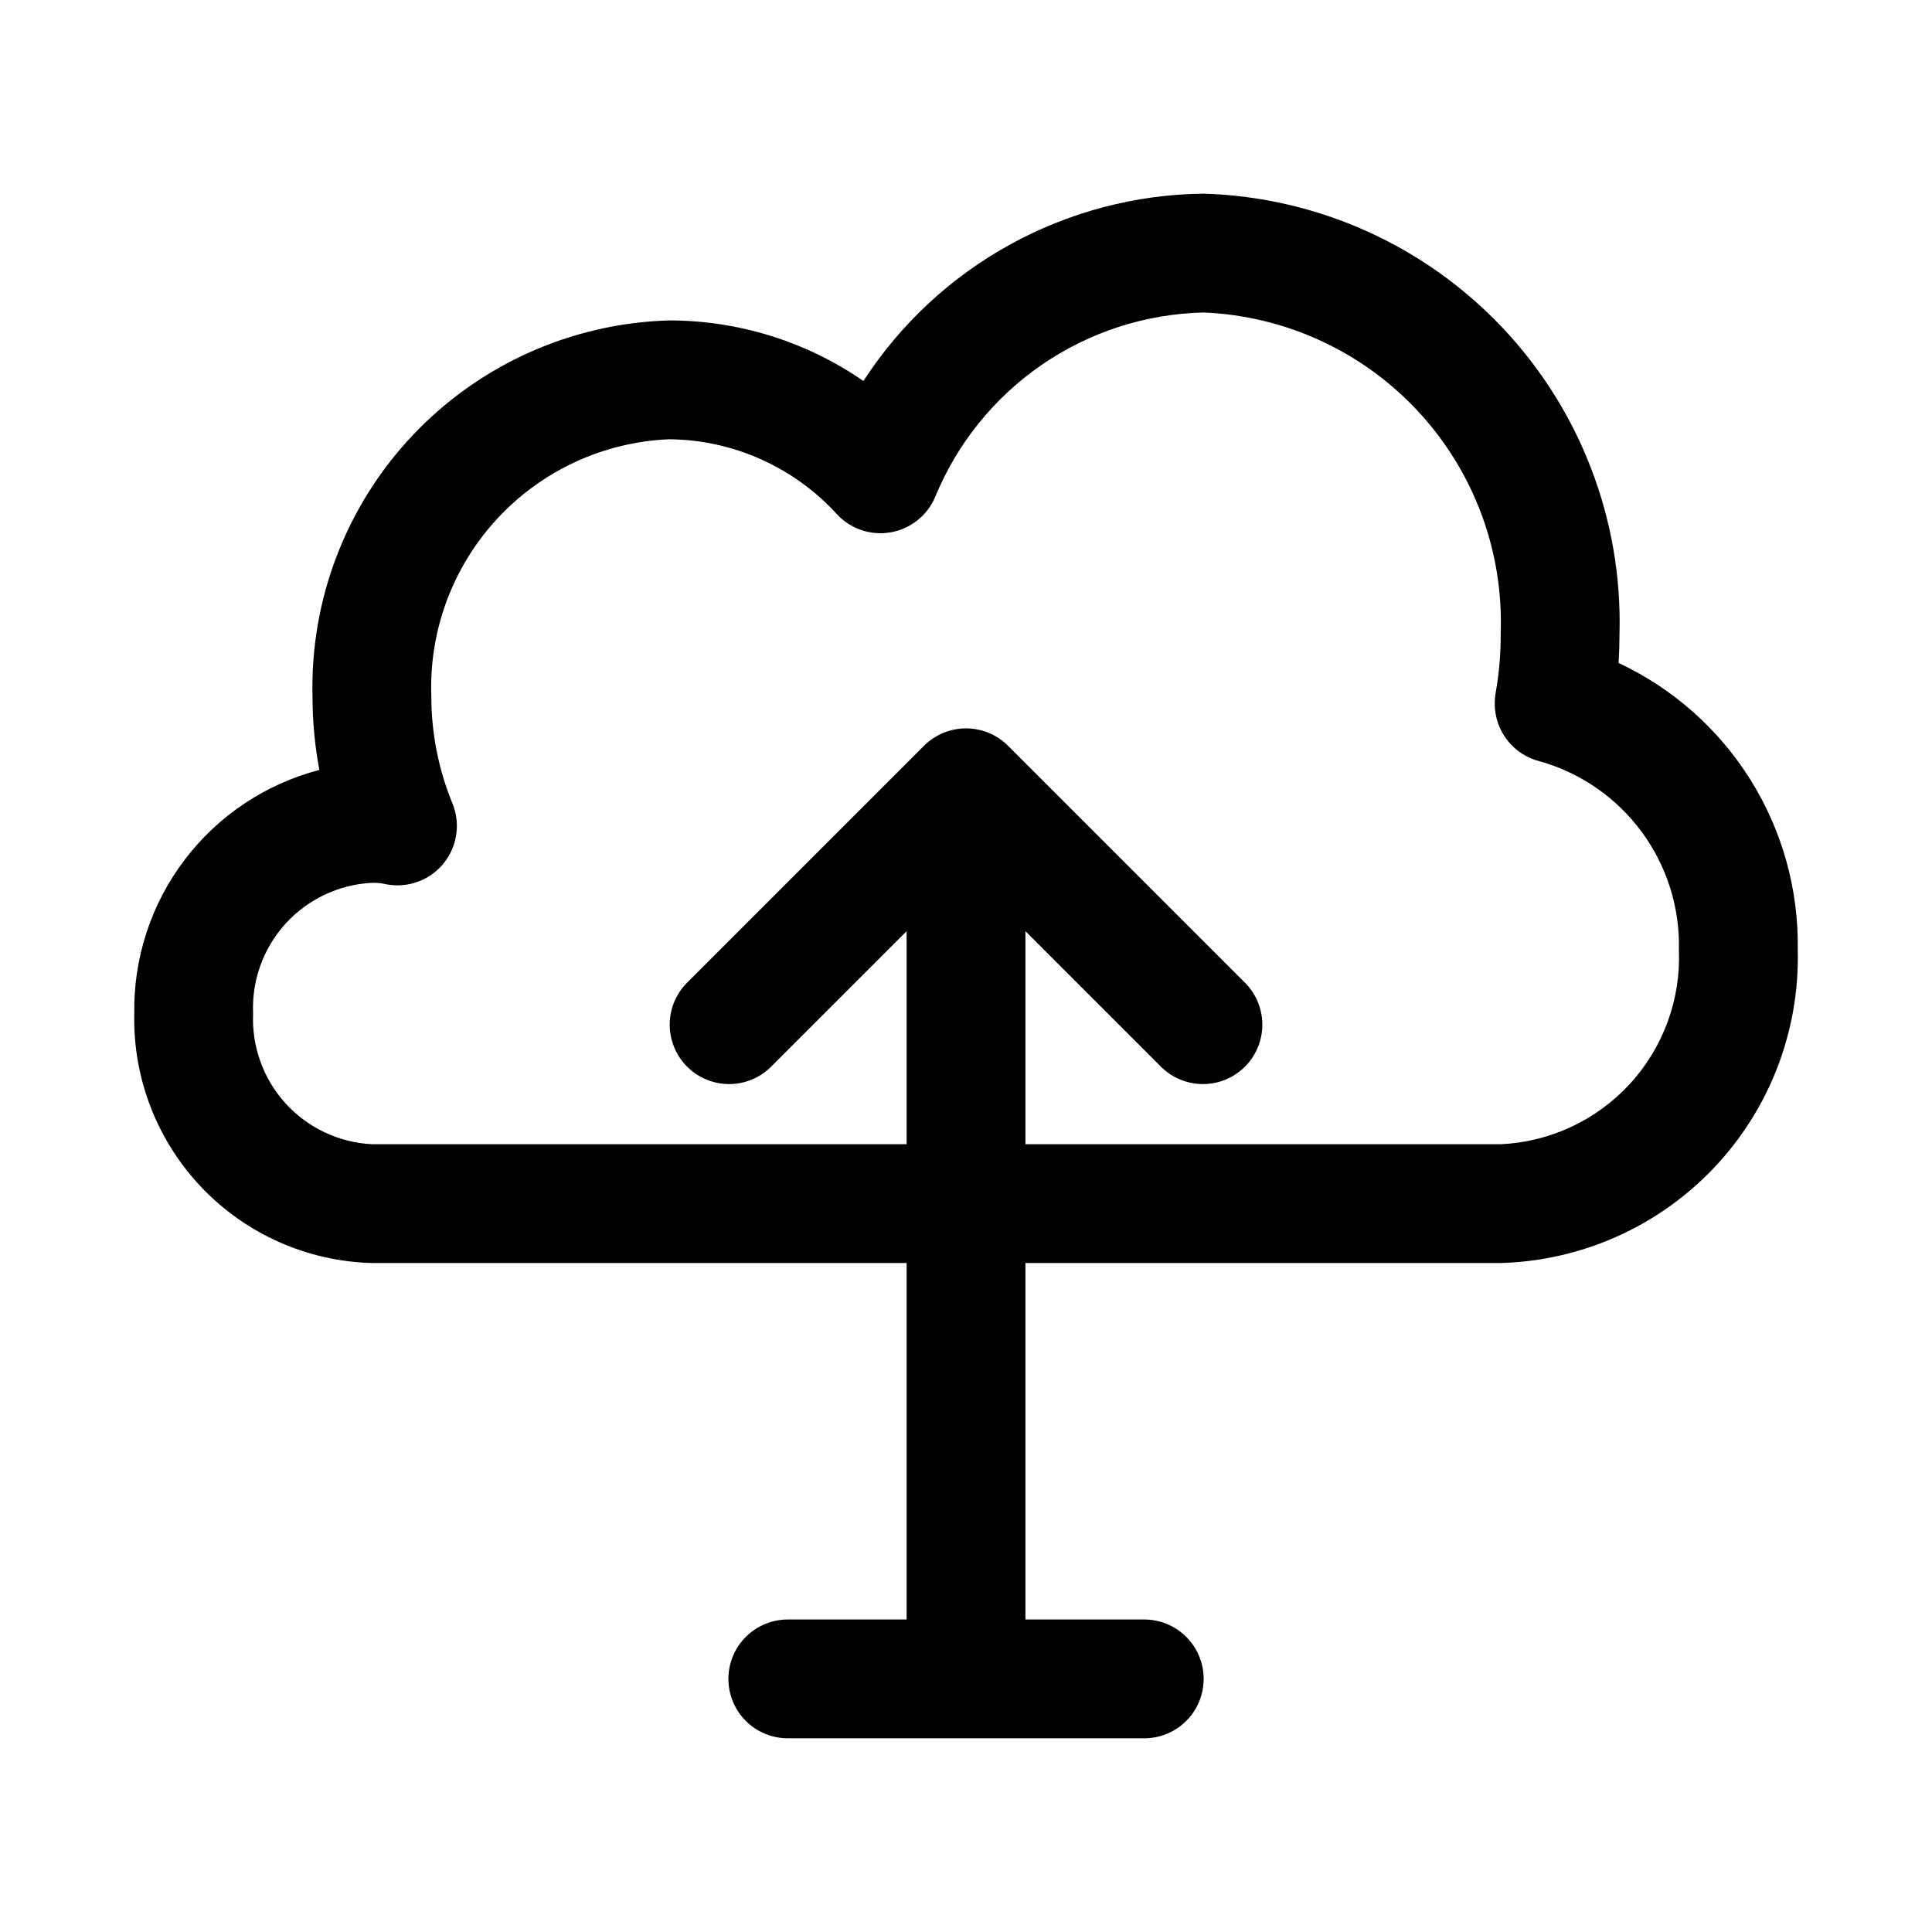
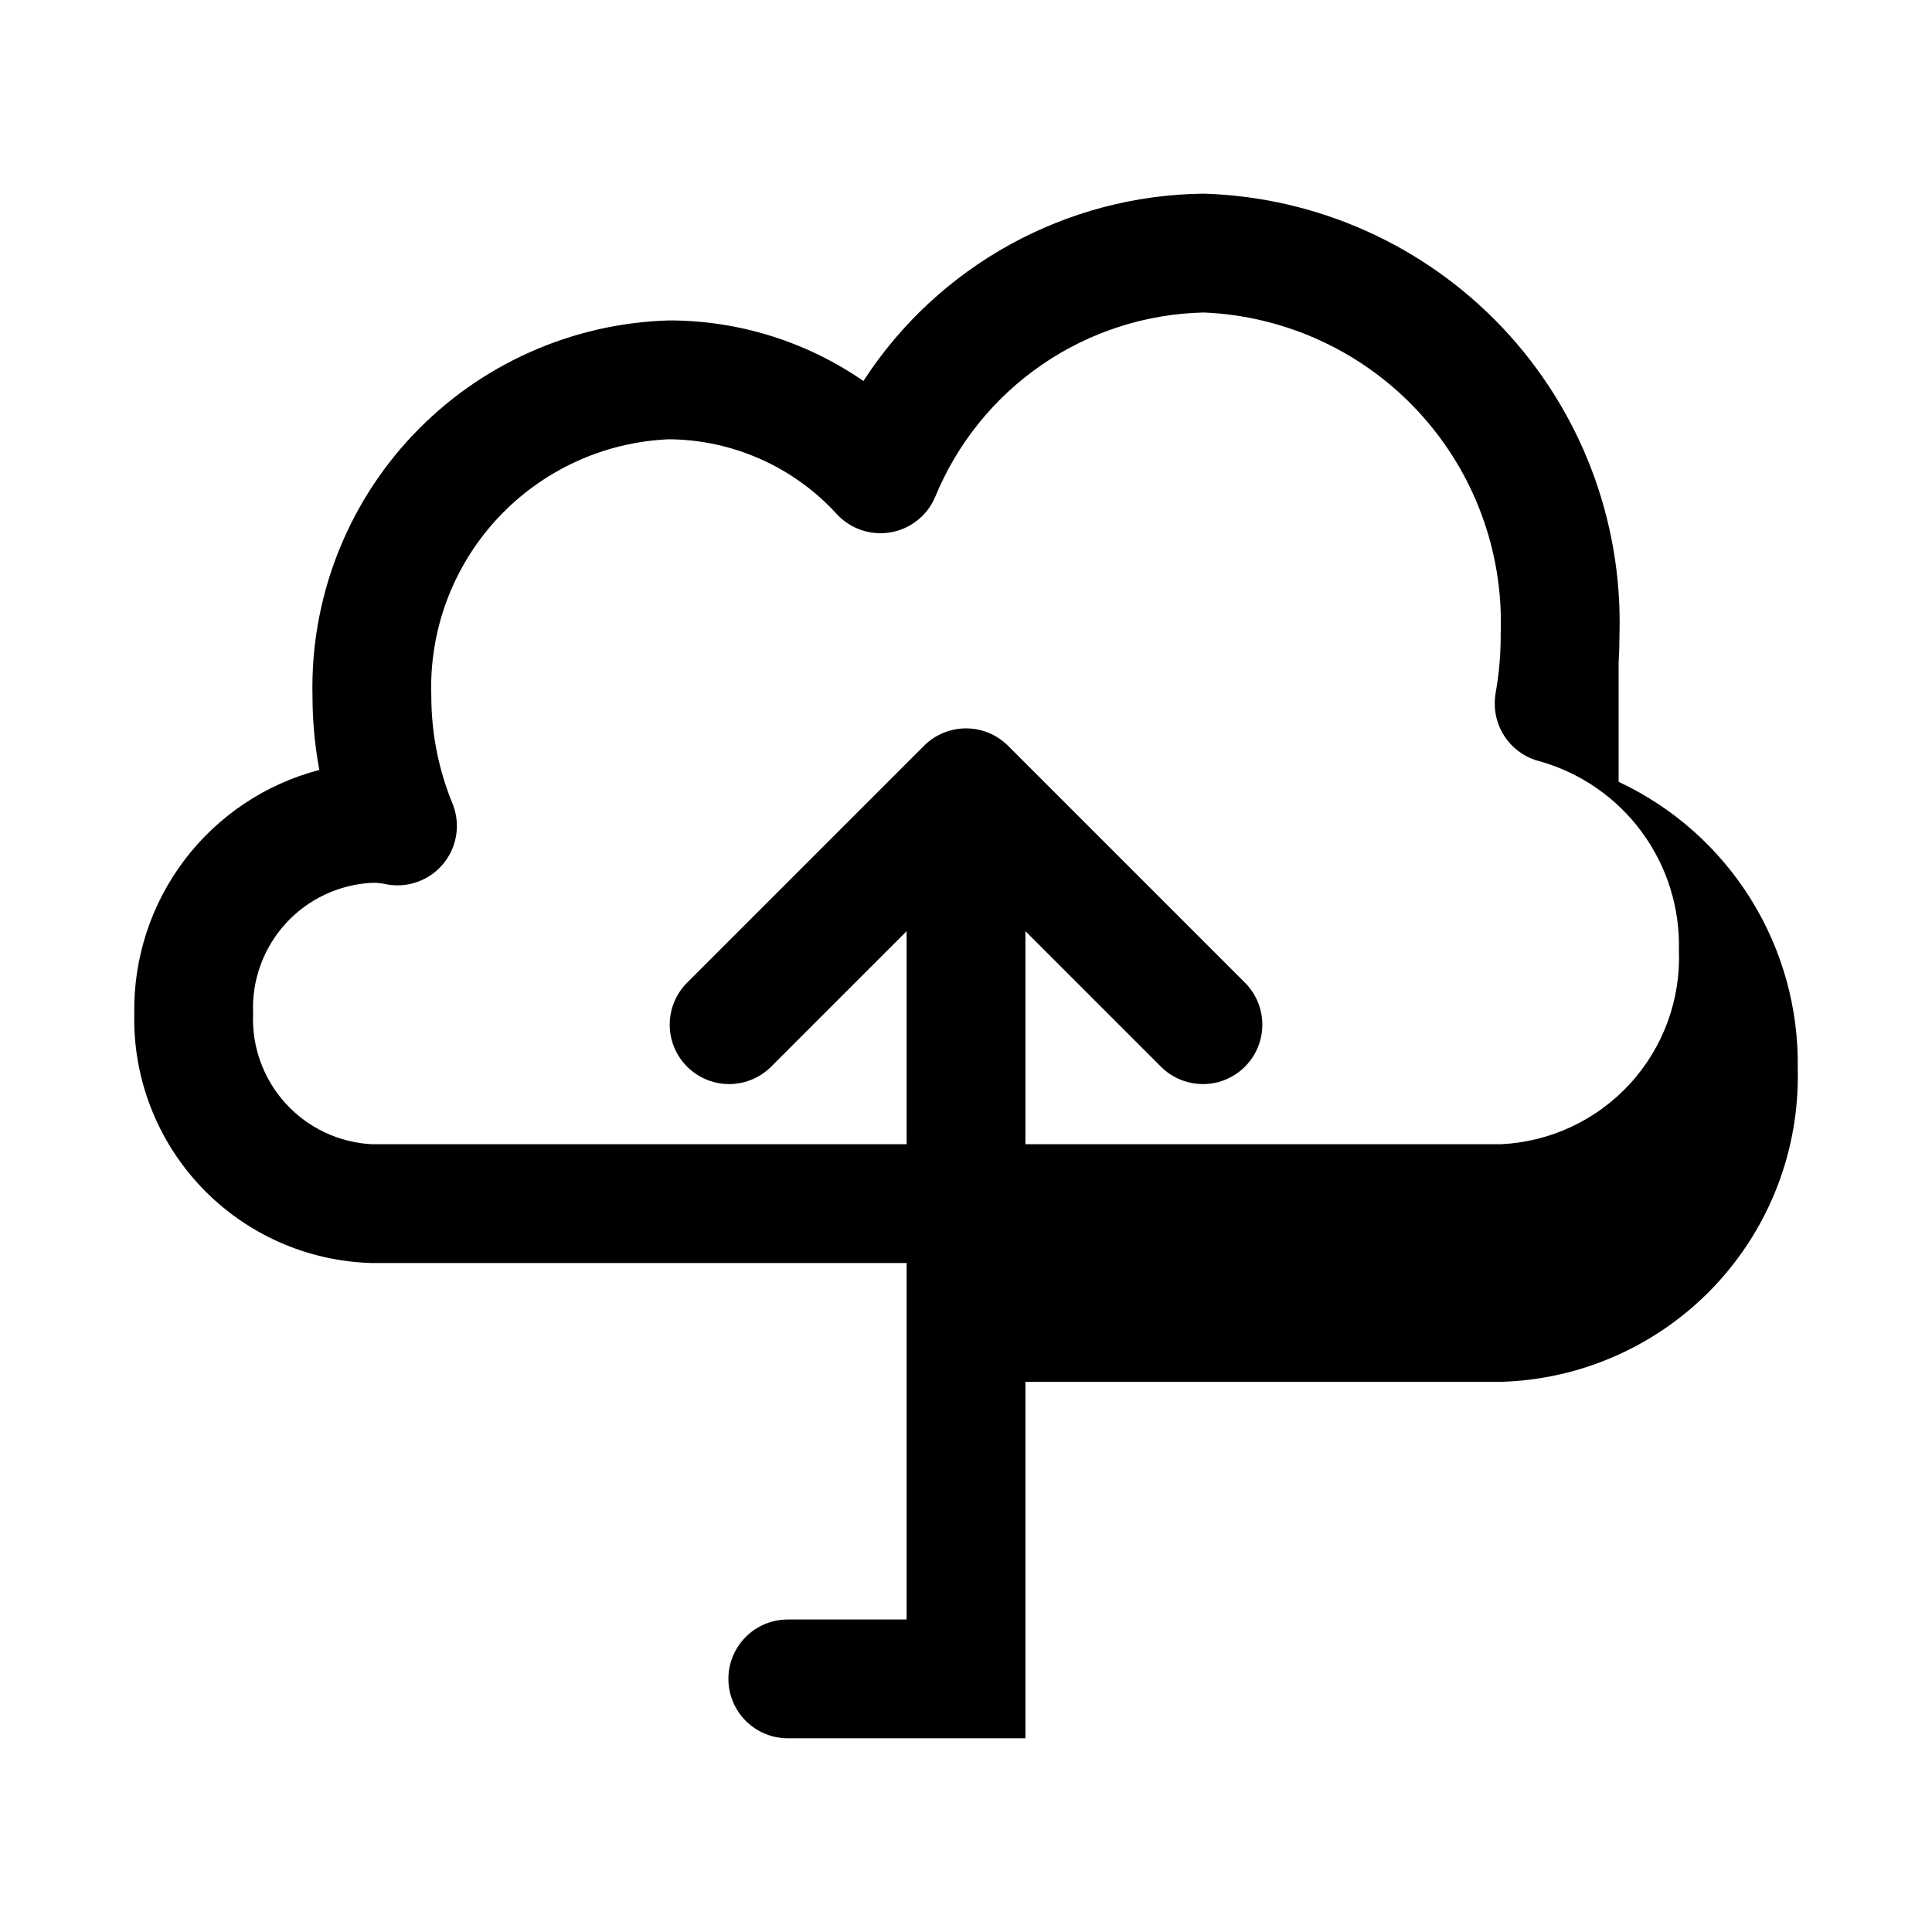
<svg xmlns="http://www.w3.org/2000/svg" fill="#000000" width="800px" height="800px" version="1.1" viewBox="144 144 512 512">
-   <path d="m572.95 319.7c0.156-2.57 0.234-5.195 0.234-7.871h0.004c0.773-30.047-10.387-59.18-31.043-81.016-20.656-21.836-49.121-34.598-79.164-35.492-36.477 0.398-70.328 19.035-90.168 49.645-15.145-10.465-33.121-16.062-51.531-16.047-25.73 0.742-50.121 11.652-67.828 30.34-17.707 18.691-27.285 43.633-26.637 69.367 0.008 6.516 0.613 13.012 1.812 19.414-14.223 3.711-26.789 12.094-35.684 23.797-8.891 11.703-13.598 26.055-13.359 40.754-0.391 17.113 6.019 33.68 17.824 46.074s28.043 19.605 45.152 20.051h141.7v94.465h-31.488c-5.625 0-10.82 3-13.633 7.871-2.812 4.871-2.812 10.875 0 15.746 2.812 4.871 8.008 7.871 13.633 7.871h94.465c5.625 0 10.824-3 13.637-7.871 2.812-4.871 2.812-10.875 0-15.746-2.812-4.871-8.012-7.871-13.637-7.871h-31.488v-94.465h125.95c21.422-0.594 41.738-9.656 56.492-25.199s22.75-36.301 22.227-57.727c0.281-15.91-4.055-31.562-12.477-45.066-8.426-13.5-20.578-24.277-34.992-31.023zm-31.25 127.53h-125.95v-56.457l36.102 36.102c4 3.859 9.738 5.328 15.102 3.859 5.359-1.473 9.551-5.66 11.02-11.023 1.469-5.359 0.004-11.102-3.859-15.098l-62.977-62.977c-2.953-2.953-6.957-4.609-11.129-4.609-4.176 0-8.18 1.656-11.133 4.609l-62.977 62.977c-3.863 3.996-5.328 9.738-3.859 15.098 1.473 5.363 5.66 9.551 11.023 11.023 5.359 1.469 11.102 0 15.098-3.859l36.102-36.102v56.457h-141.7c-8.758-0.445-16.988-4.336-22.887-10.824-5.898-6.492-8.992-15.051-8.602-23.812-0.391-8.762 2.703-17.32 8.602-23.812 5.898-6.488 14.129-10.379 22.887-10.824 1.086-0.031 2.176 0.059 3.242 0.266 3.766 0.867 7.715 0.316 11.102-1.539 3.387-1.859 5.973-4.898 7.262-8.539 1.293-3.641 1.199-7.629-0.258-11.207-3.691-8.98-5.594-18.598-5.606-28.309-0.652-17.383 5.609-34.32 17.41-47.105 11.801-12.785 28.184-20.375 45.566-21.113 16.988 0.129 33.148 7.359 44.574 19.934 3.625 3.859 8.949 5.641 14.168 4.734 5.219-0.91 9.633-4.379 11.746-9.238 5.805-14.219 15.633-26.434 28.285-35.145 12.648-8.707 27.57-13.531 42.926-13.883 21.691 0.895 42.148 10.34 56.898 26.27 14.75 15.93 22.594 37.051 21.82 58.75 0.039 5.231-0.398 10.453-1.309 15.602-0.176 1.004-0.266 2.019-0.266 3.039-0.004 3.539 1.188 6.977 3.379 9.754 2.191 2.781 5.254 4.742 8.695 5.566 10.801 3.082 20.266 9.668 26.914 18.719s10.102 20.055 9.816 31.281c0.52 13.074-4.16 25.824-13.008 35.461-8.852 9.637-21.152 15.379-34.223 15.977z" />
+   <path d="m572.95 319.7c0.156-2.57 0.234-5.195 0.234-7.871h0.004c0.773-30.047-10.387-59.18-31.043-81.016-20.656-21.836-49.121-34.598-79.164-35.492-36.477 0.398-70.328 19.035-90.168 49.645-15.145-10.465-33.121-16.062-51.531-16.047-25.73 0.742-50.121 11.652-67.828 30.34-17.707 18.691-27.285 43.633-26.637 69.367 0.008 6.516 0.613 13.012 1.812 19.414-14.223 3.711-26.789 12.094-35.684 23.797-8.891 11.703-13.598 26.055-13.359 40.754-0.391 17.113 6.019 33.68 17.824 46.074s28.043 19.605 45.152 20.051h141.7v94.465h-31.488c-5.625 0-10.82 3-13.633 7.871-2.812 4.871-2.812 10.875 0 15.746 2.812 4.871 8.008 7.871 13.633 7.871h94.465h-31.488v-94.465h125.95c21.422-0.594 41.738-9.656 56.492-25.199s22.75-36.301 22.227-57.727c0.281-15.91-4.055-31.562-12.477-45.066-8.426-13.5-20.578-24.277-34.992-31.023zm-31.25 127.53h-125.95v-56.457l36.102 36.102c4 3.859 9.738 5.328 15.102 3.859 5.359-1.473 9.551-5.66 11.02-11.023 1.469-5.359 0.004-11.102-3.859-15.098l-62.977-62.977c-2.953-2.953-6.957-4.609-11.129-4.609-4.176 0-8.18 1.656-11.133 4.609l-62.977 62.977c-3.863 3.996-5.328 9.738-3.859 15.098 1.473 5.363 5.66 9.551 11.023 11.023 5.359 1.469 11.102 0 15.098-3.859l36.102-36.102v56.457h-141.7c-8.758-0.445-16.988-4.336-22.887-10.824-5.898-6.492-8.992-15.051-8.602-23.812-0.391-8.762 2.703-17.32 8.602-23.812 5.898-6.488 14.129-10.379 22.887-10.824 1.086-0.031 2.176 0.059 3.242 0.266 3.766 0.867 7.715 0.316 11.102-1.539 3.387-1.859 5.973-4.898 7.262-8.539 1.293-3.641 1.199-7.629-0.258-11.207-3.691-8.98-5.594-18.598-5.606-28.309-0.652-17.383 5.609-34.32 17.41-47.105 11.801-12.785 28.184-20.375 45.566-21.113 16.988 0.129 33.148 7.359 44.574 19.934 3.625 3.859 8.949 5.641 14.168 4.734 5.219-0.91 9.633-4.379 11.746-9.238 5.805-14.219 15.633-26.434 28.285-35.145 12.648-8.707 27.57-13.531 42.926-13.883 21.691 0.895 42.148 10.34 56.898 26.27 14.75 15.93 22.594 37.051 21.82 58.75 0.039 5.231-0.398 10.453-1.309 15.602-0.176 1.004-0.266 2.019-0.266 3.039-0.004 3.539 1.188 6.977 3.379 9.754 2.191 2.781 5.254 4.742 8.695 5.566 10.801 3.082 20.266 9.668 26.914 18.719s10.102 20.055 9.816 31.281c0.52 13.074-4.16 25.824-13.008 35.461-8.852 9.637-21.152 15.379-34.223 15.977z" />
</svg>